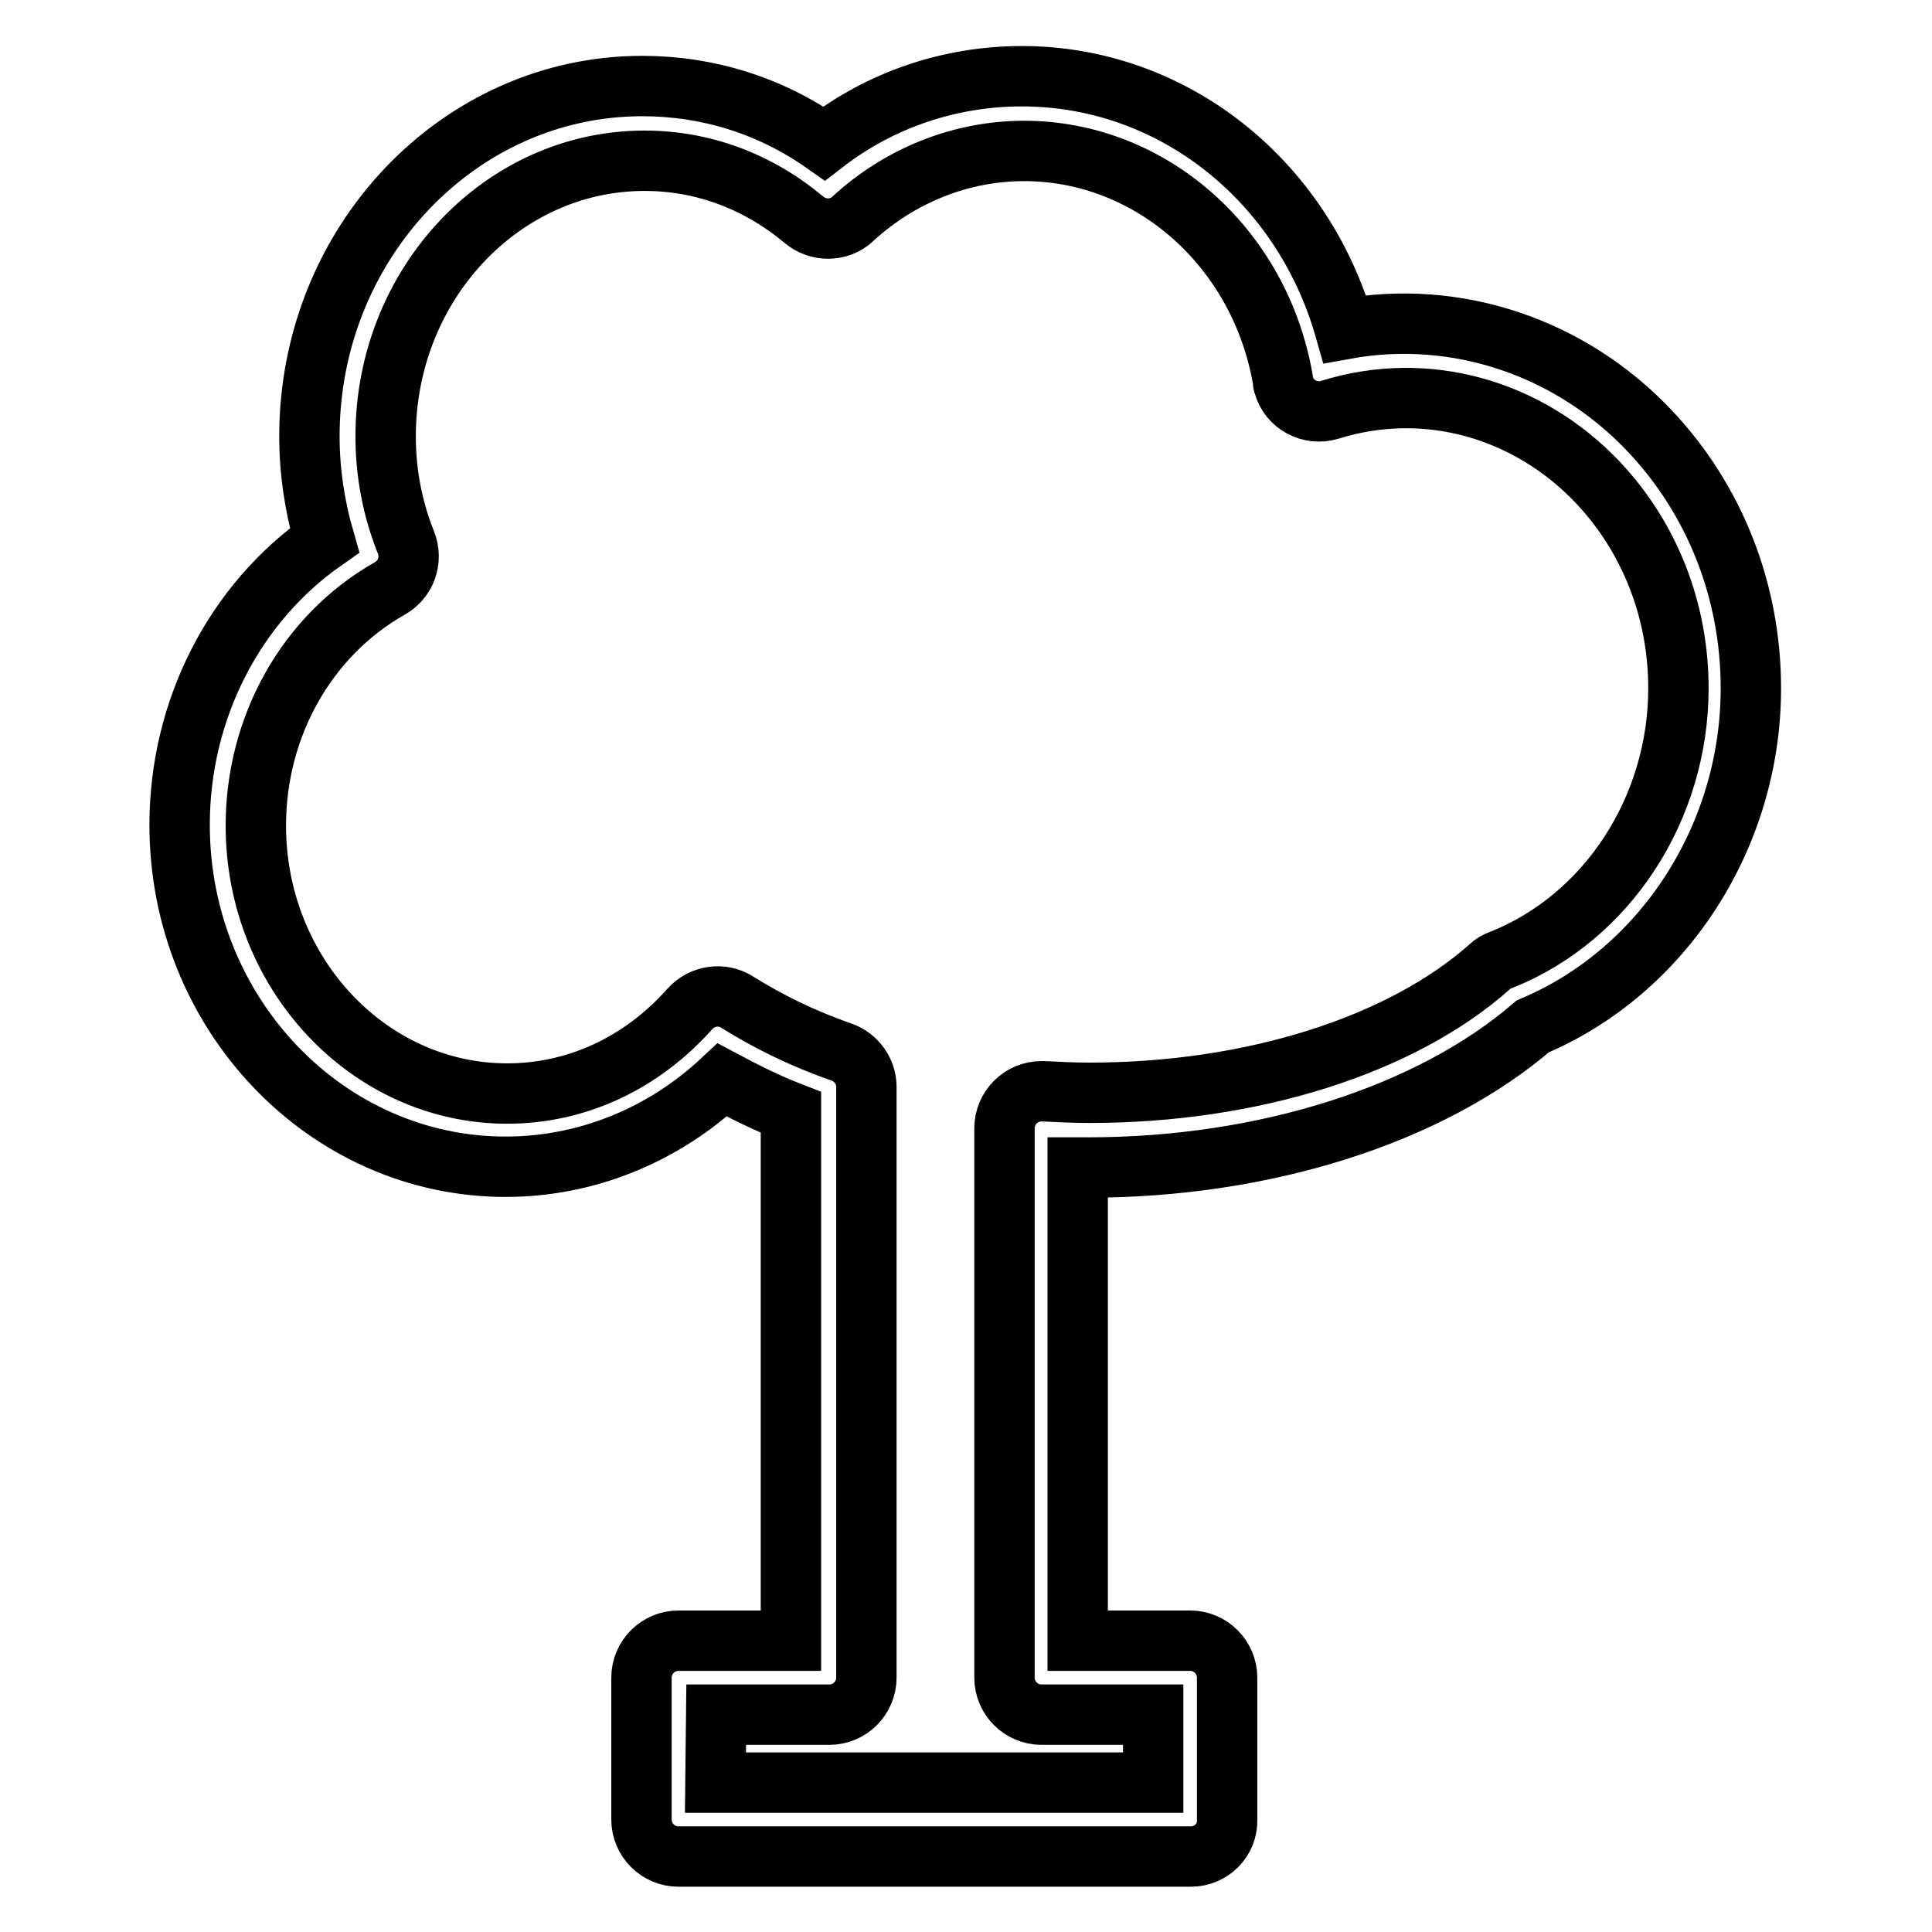
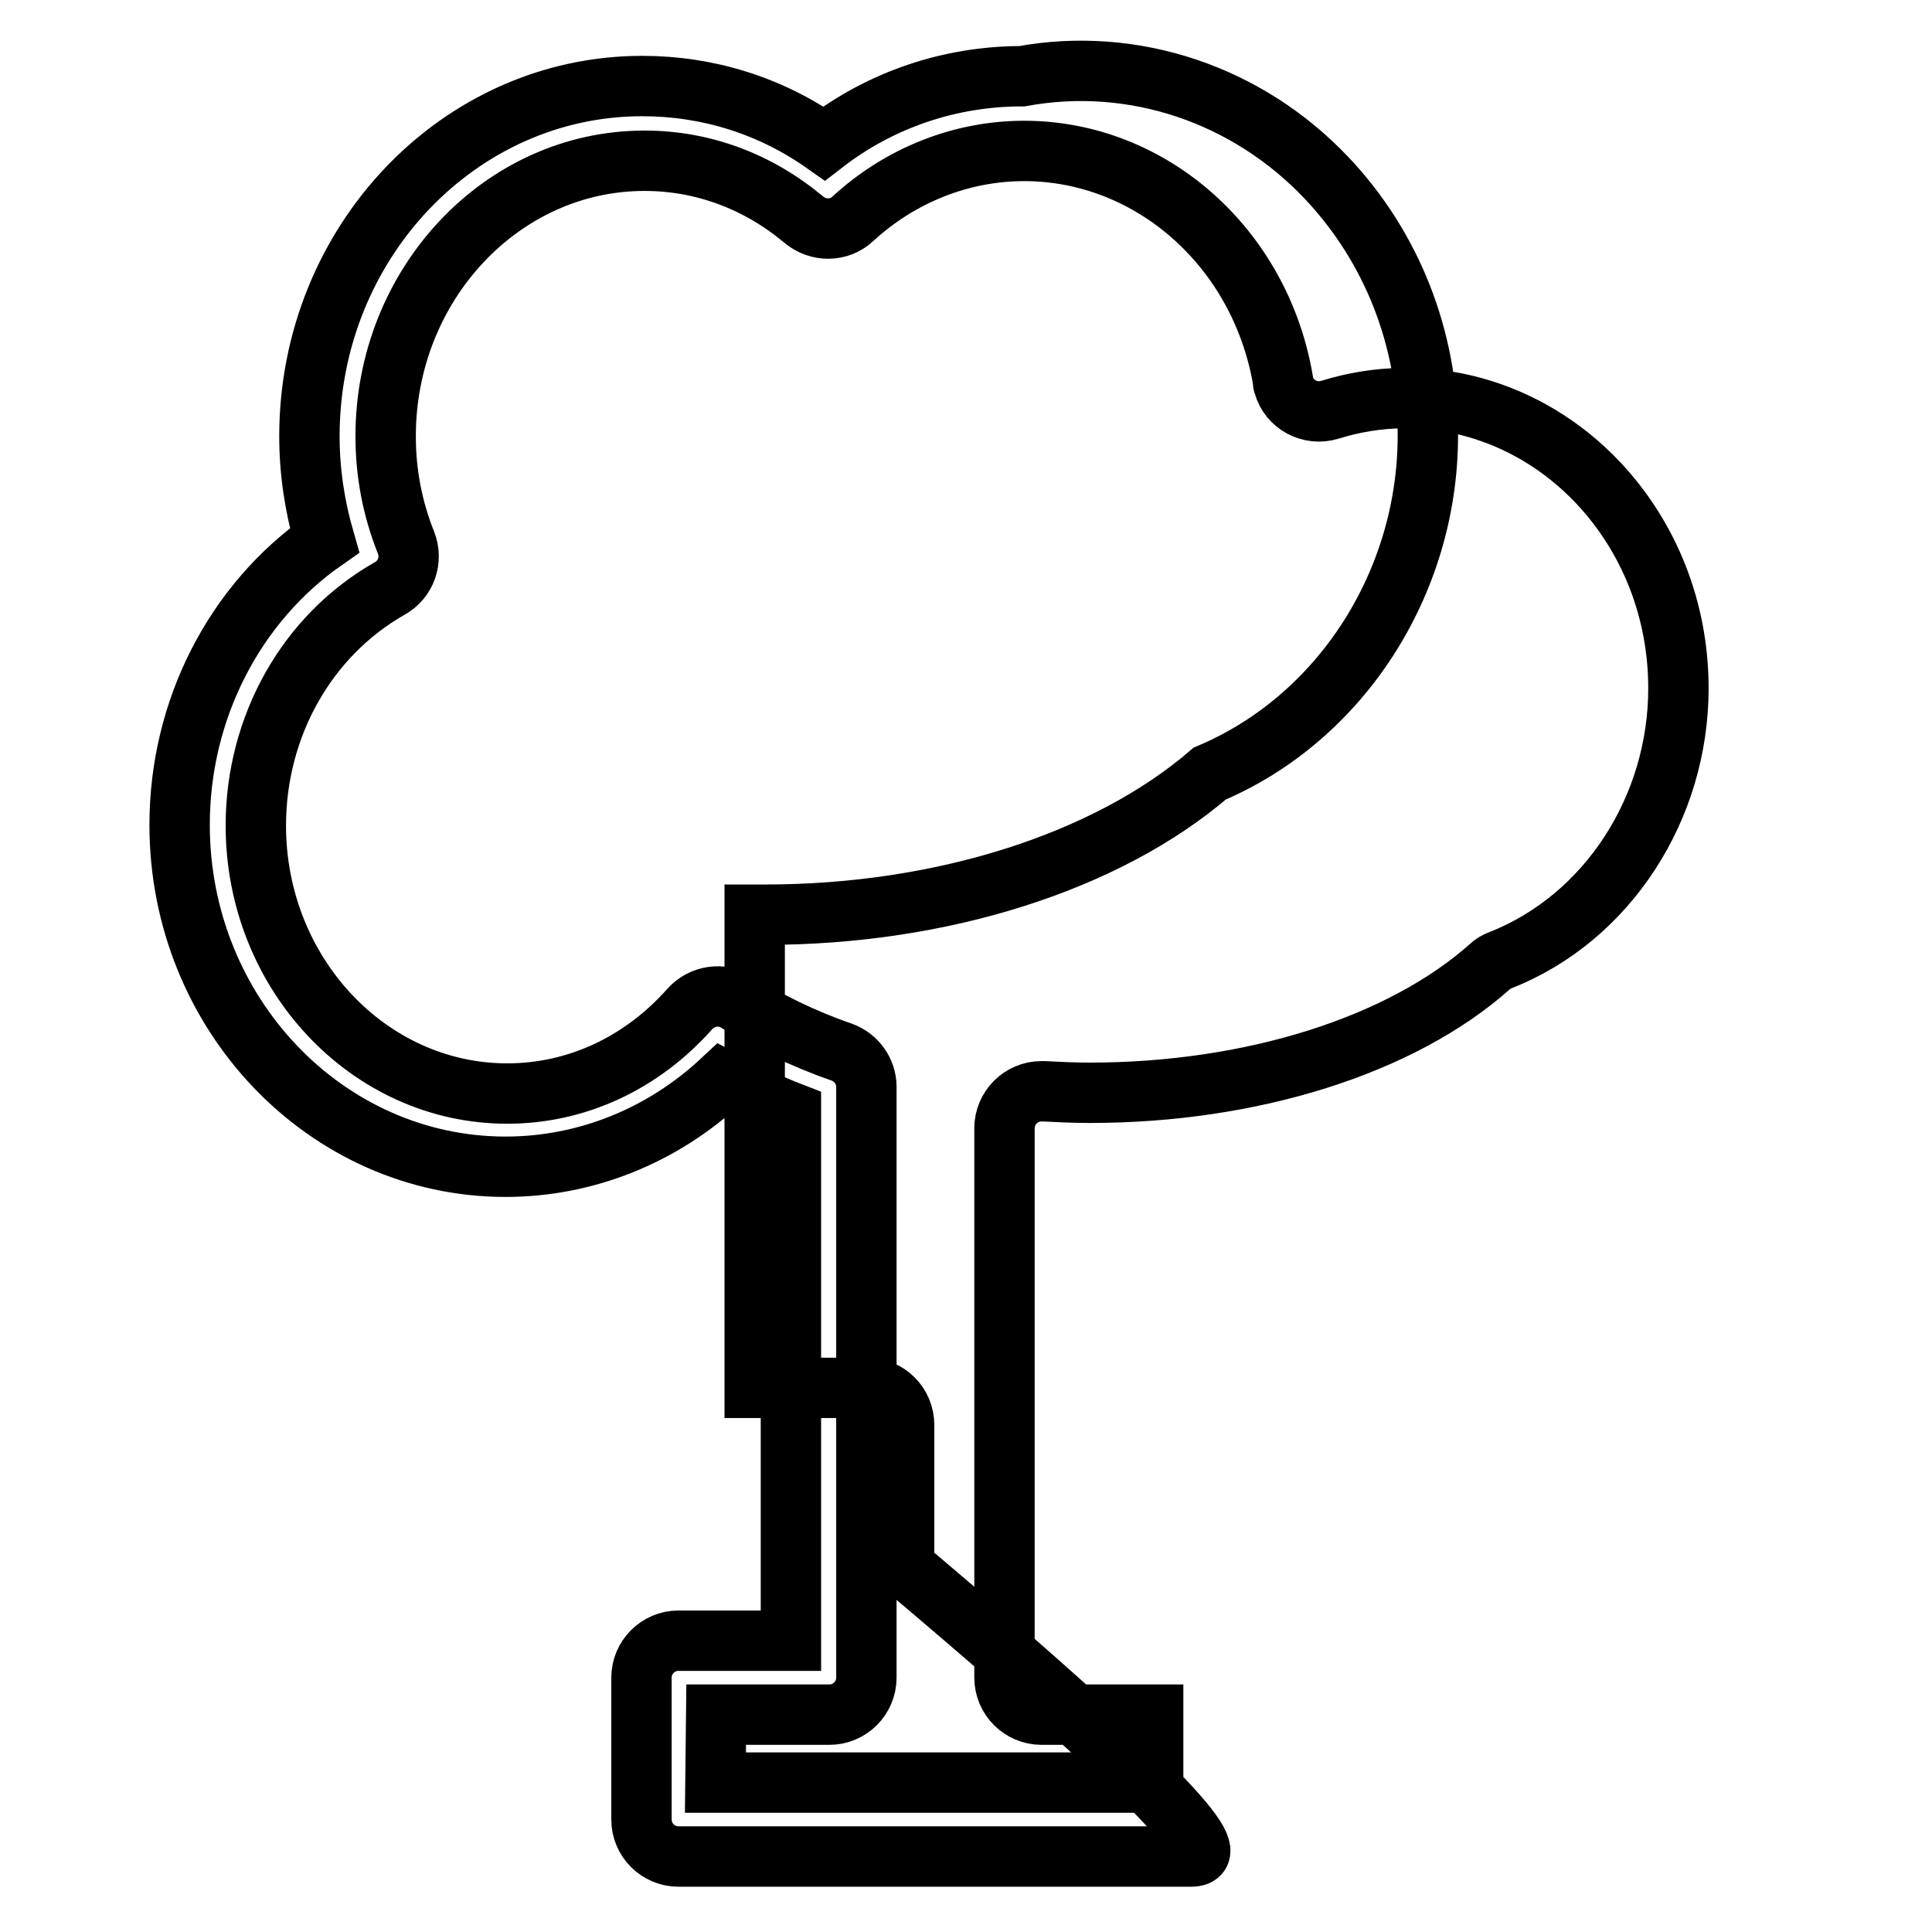
<svg xmlns="http://www.w3.org/2000/svg" version="1.1" x="0px" y="0px" viewBox="0 0 256 256" enable-background="new 0 0 256 256" xml:space="preserve">
  <g>
-     <path stroke-width="8" fill-opacity="0" stroke="#000000" d="M157.8,246H89.9c-2.7,0-4.9-2.2-4.9-4.9v-18.8c0-2.7,2.2-4.9,4.9-4.9h14.9v-70c-3.1-1.2-6.1-2.7-9.1-4.3 c-7.9,7.4-18.1,11.5-28.7,11.5c-23.8,0-43.2-20.3-43.2-45.3c0-15.3,7.3-29.4,19.2-37.7c-1.3-4.5-2-9.1-2-13.8 c0-25.6,19.8-46.4,44.1-46.4c8.7,0,17,2.6,24.1,7.6c7.5-5.8,16.7-8.9,26.2-8.9c20,0,37.2,13.8,42.8,33.5 c14.8-2.7,29.9,2.4,40.4,13.5c8.6,9.1,13.4,21.2,13.4,34.1c0,19.6-11.6,37.5-28.9,44.8c-13.6,11.7-35.5,18.7-58.9,18.7 c-0.5,0-0.9,0-1.4,0v62.7h14.9c2.7,0,4.9,2.2,4.9,4.9v18.8C162.7,243.8,160.5,246,157.8,246z M94.8,236.2h58v-9H138 c-2.7,0-4.9-2.2-4.9-4.9v-72.8c0-2.7,2.2-4.9,4.9-4.9c0.1,0,0.2,0,0.3,0c2,0.1,4,0.2,6.1,0.2c21.5,0,41.3-6.3,53-16.7 c0.4-0.4,0.9-0.7,1.5-0.9c14.1-5.6,23.5-20.1,23.5-36c0-10.3-3.8-20-10.7-27.3c-9.2-9.7-22.7-13.6-35.5-9.6 c-2.6,0.8-5.4-0.7-6.1-3.3c-0.1-0.2-0.1-0.4-0.1-0.6c-3-17.6-17.5-30.4-34.3-30.4c-8.3,0-16.4,3.2-22.7,9c-1.8,1.7-4.6,1.7-6.5,0.1 c-6.1-5.1-13.4-7.8-21.1-7.8c-18.9,0-34.3,16.4-34.3,36.5c0,4.9,0.9,9.6,2.7,14.1c0.9,2.3,0,4.9-2.2,6.1 c-10.9,6.2-17.7,18.2-17.7,31.4c0,19.6,15,35.5,33.3,35.5c9.2,0,17.8-4,24.2-11.2c1.6-1.8,4.3-2.2,6.3-0.9c4,2.5,8.6,4.8,13.8,6.6 c2,0.7,3.3,2.6,3.3,4.6v78.3c0,2.7-2.2,4.9-4.9,4.9H94.9L94.8,236.2L94.8,236.2z" />
+     <path stroke-width="8" fill-opacity="0" stroke="#000000" d="M157.8,246H89.9c-2.7,0-4.9-2.2-4.9-4.9v-18.8c0-2.7,2.2-4.9,4.9-4.9h14.9v-70c-3.1-1.2-6.1-2.7-9.1-4.3 c-7.9,7.4-18.1,11.5-28.7,11.5c-23.8,0-43.2-20.3-43.2-45.3c0-15.3,7.3-29.4,19.2-37.7c-1.3-4.5-2-9.1-2-13.8 c0-25.6,19.8-46.4,44.1-46.4c8.7,0,17,2.6,24.1,7.6c7.5-5.8,16.7-8.9,26.2-8.9c14.8-2.7,29.9,2.4,40.4,13.5c8.6,9.1,13.4,21.2,13.4,34.1c0,19.6-11.6,37.5-28.9,44.8c-13.6,11.7-35.5,18.7-58.9,18.7 c-0.5,0-0.9,0-1.4,0v62.7h14.9c2.7,0,4.9,2.2,4.9,4.9v18.8C162.7,243.8,160.5,246,157.8,246z M94.8,236.2h58v-9H138 c-2.7,0-4.9-2.2-4.9-4.9v-72.8c0-2.7,2.2-4.9,4.9-4.9c0.1,0,0.2,0,0.3,0c2,0.1,4,0.2,6.1,0.2c21.5,0,41.3-6.3,53-16.7 c0.4-0.4,0.9-0.7,1.5-0.9c14.1-5.6,23.5-20.1,23.5-36c0-10.3-3.8-20-10.7-27.3c-9.2-9.7-22.7-13.6-35.5-9.6 c-2.6,0.8-5.4-0.7-6.1-3.3c-0.1-0.2-0.1-0.4-0.1-0.6c-3-17.6-17.5-30.4-34.3-30.4c-8.3,0-16.4,3.2-22.7,9c-1.8,1.7-4.6,1.7-6.5,0.1 c-6.1-5.1-13.4-7.8-21.1-7.8c-18.9,0-34.3,16.4-34.3,36.5c0,4.9,0.9,9.6,2.7,14.1c0.9,2.3,0,4.9-2.2,6.1 c-10.9,6.2-17.7,18.2-17.7,31.4c0,19.6,15,35.5,33.3,35.5c9.2,0,17.8-4,24.2-11.2c1.6-1.8,4.3-2.2,6.3-0.9c4,2.5,8.6,4.8,13.8,6.6 c2,0.7,3.3,2.6,3.3,4.6v78.3c0,2.7-2.2,4.9-4.9,4.9H94.9L94.8,236.2L94.8,236.2z" />
  </g>
</svg>